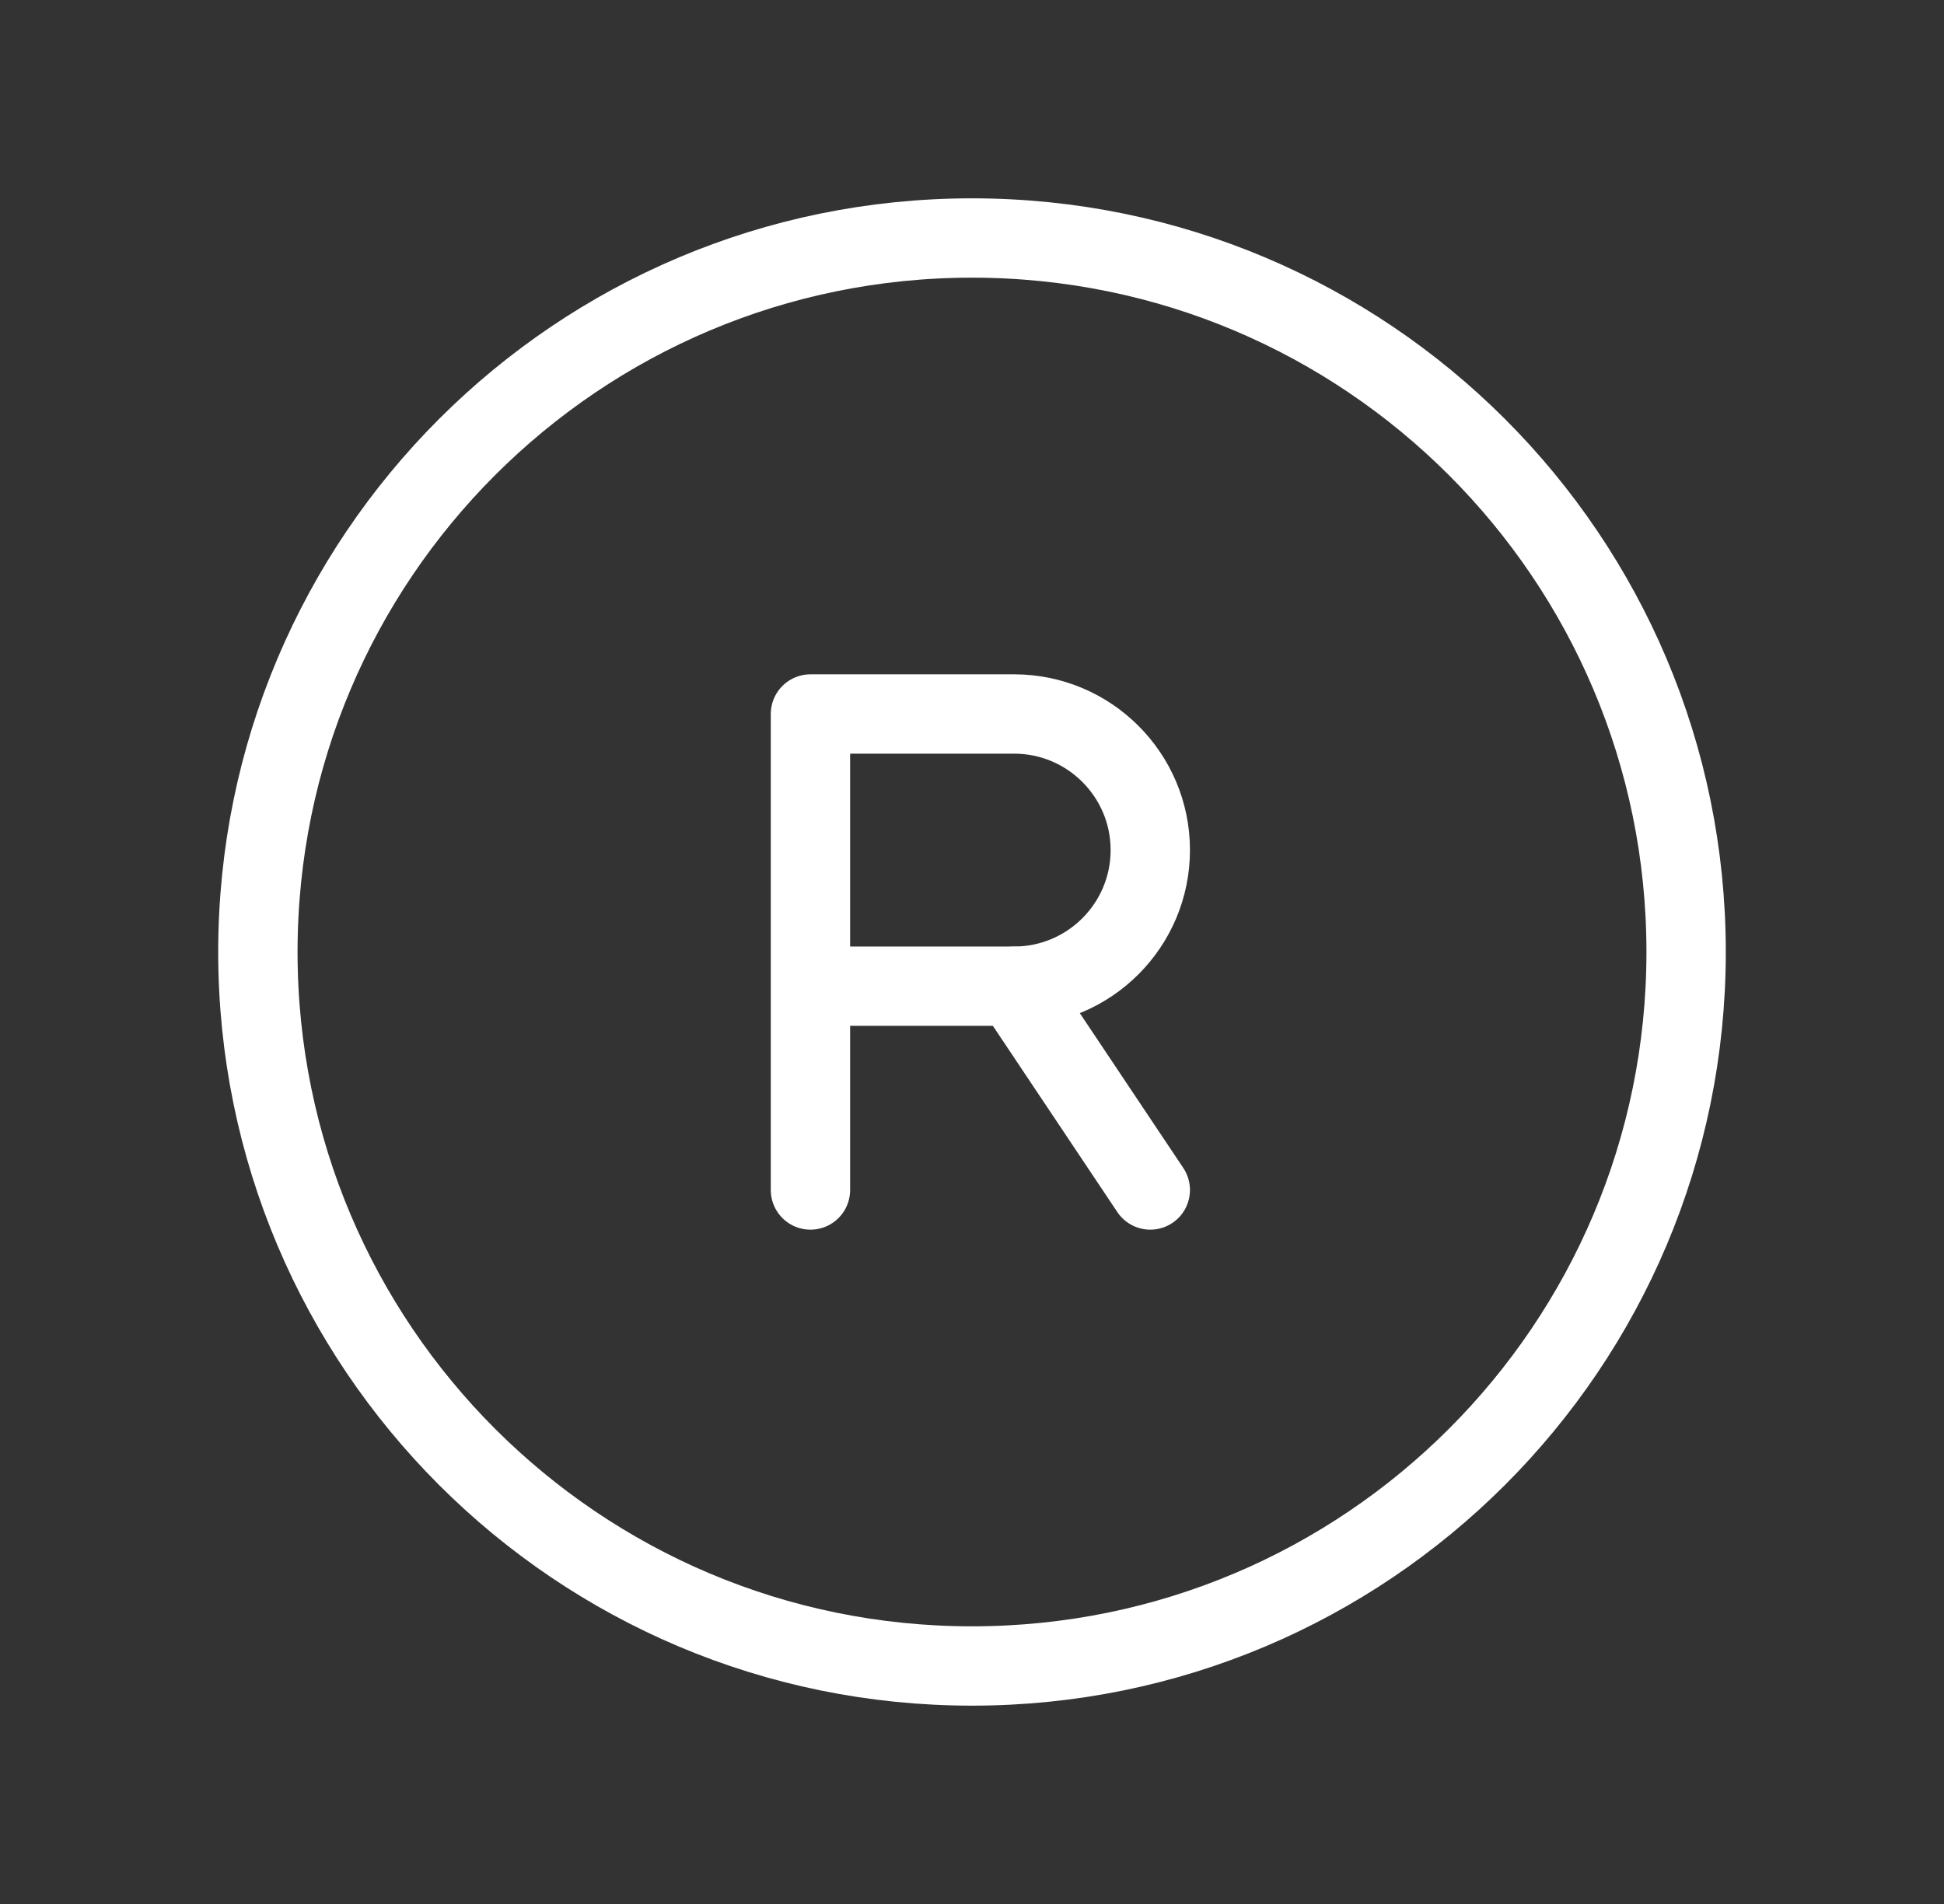
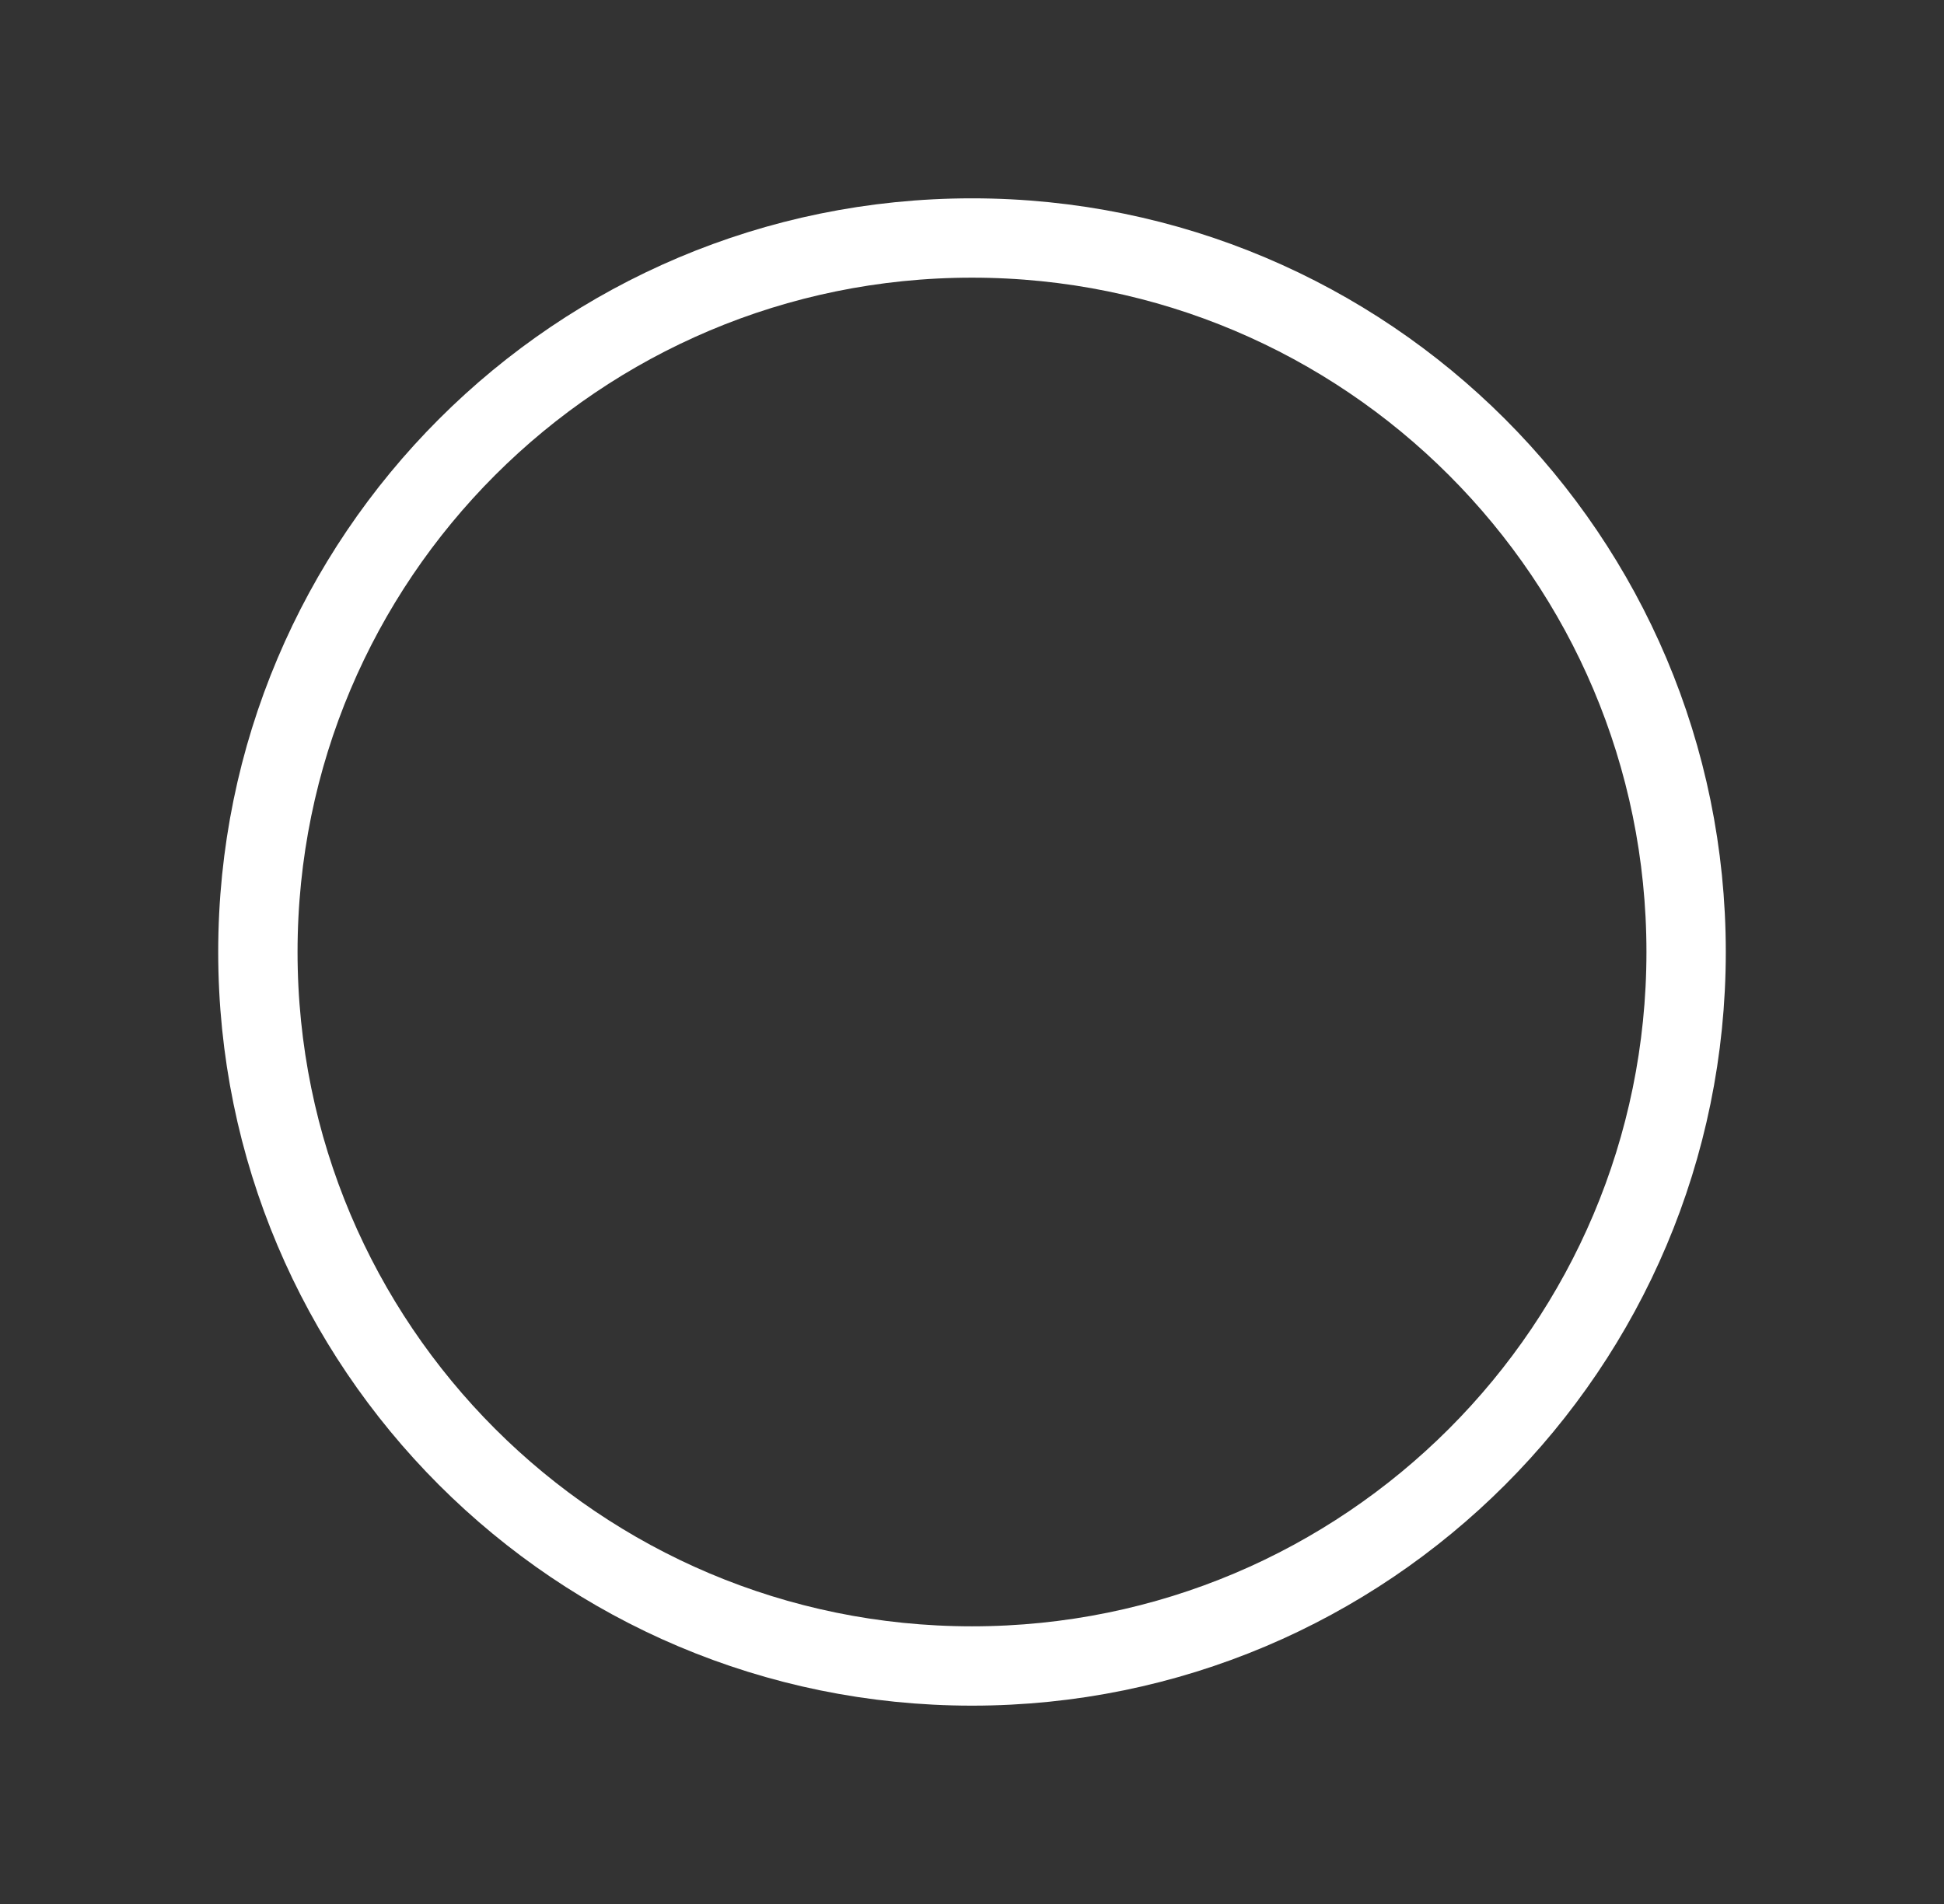
<svg xmlns="http://www.w3.org/2000/svg" width="49" height="48" viewBox="0 0 49 48" fill="none">
  <rect x="0" y="0" width="49" height="48" fill="#333333" stroke="none" />
-   <path d="M25.562 24.864L28.994 30" stroke="white" stroke-width="2" stroke-linecap="round" stroke-linejoin="round" />
-   <path d="M20.428 24.862H25.562C27.456 24.862 28.994 23.324 28.994 21.43C28.994 19.536 27.454 18 25.562 18H20.428V18.01V30" stroke="white" stroke-width="2" stroke-linecap="round" stroke-linejoin="round" />
  <path fill-rule="evenodd" clip-rule="evenodd" d="M24.5 42V42C14.558 42 6.5 33.942 6.5 24V24C6.5 14.058 14.558 6 24.5 6V6C34.442 6 42.5 14.058 42.5 24V24C42.5 33.942 34.442 42 24.5 42Z" stroke="white" stroke-width="2" stroke-linecap="round" stroke-linejoin="round" />
</svg>